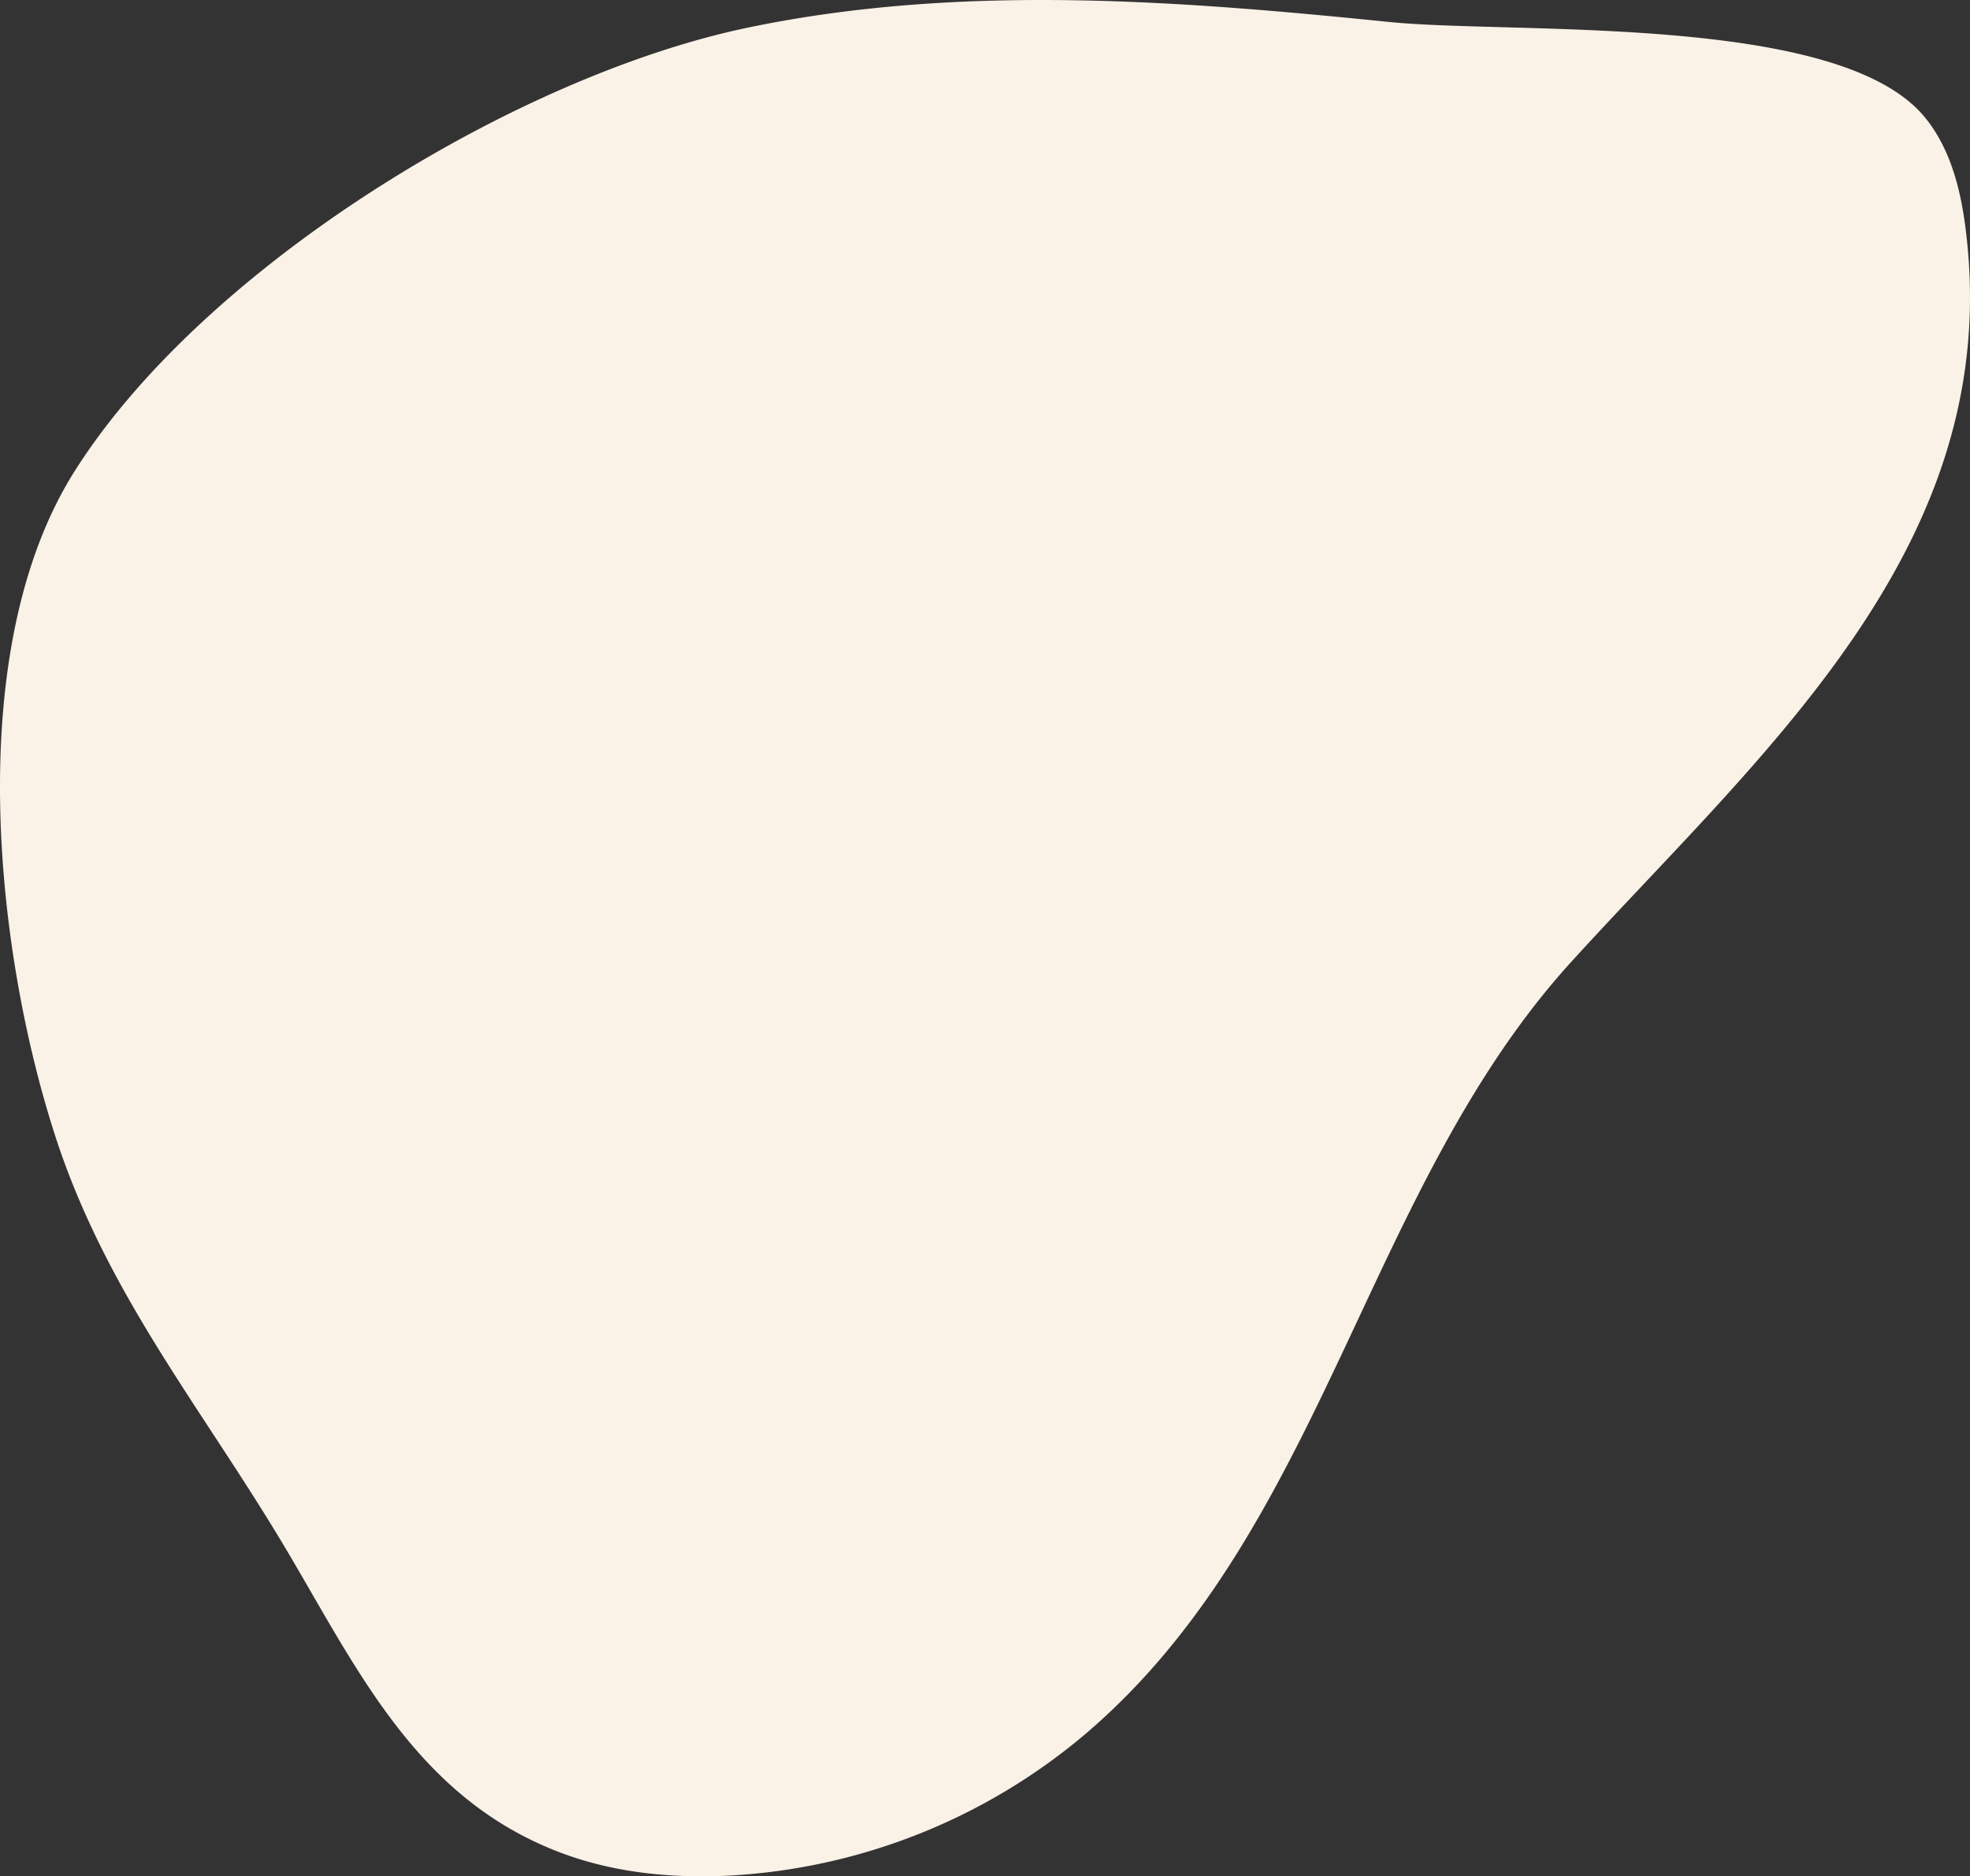
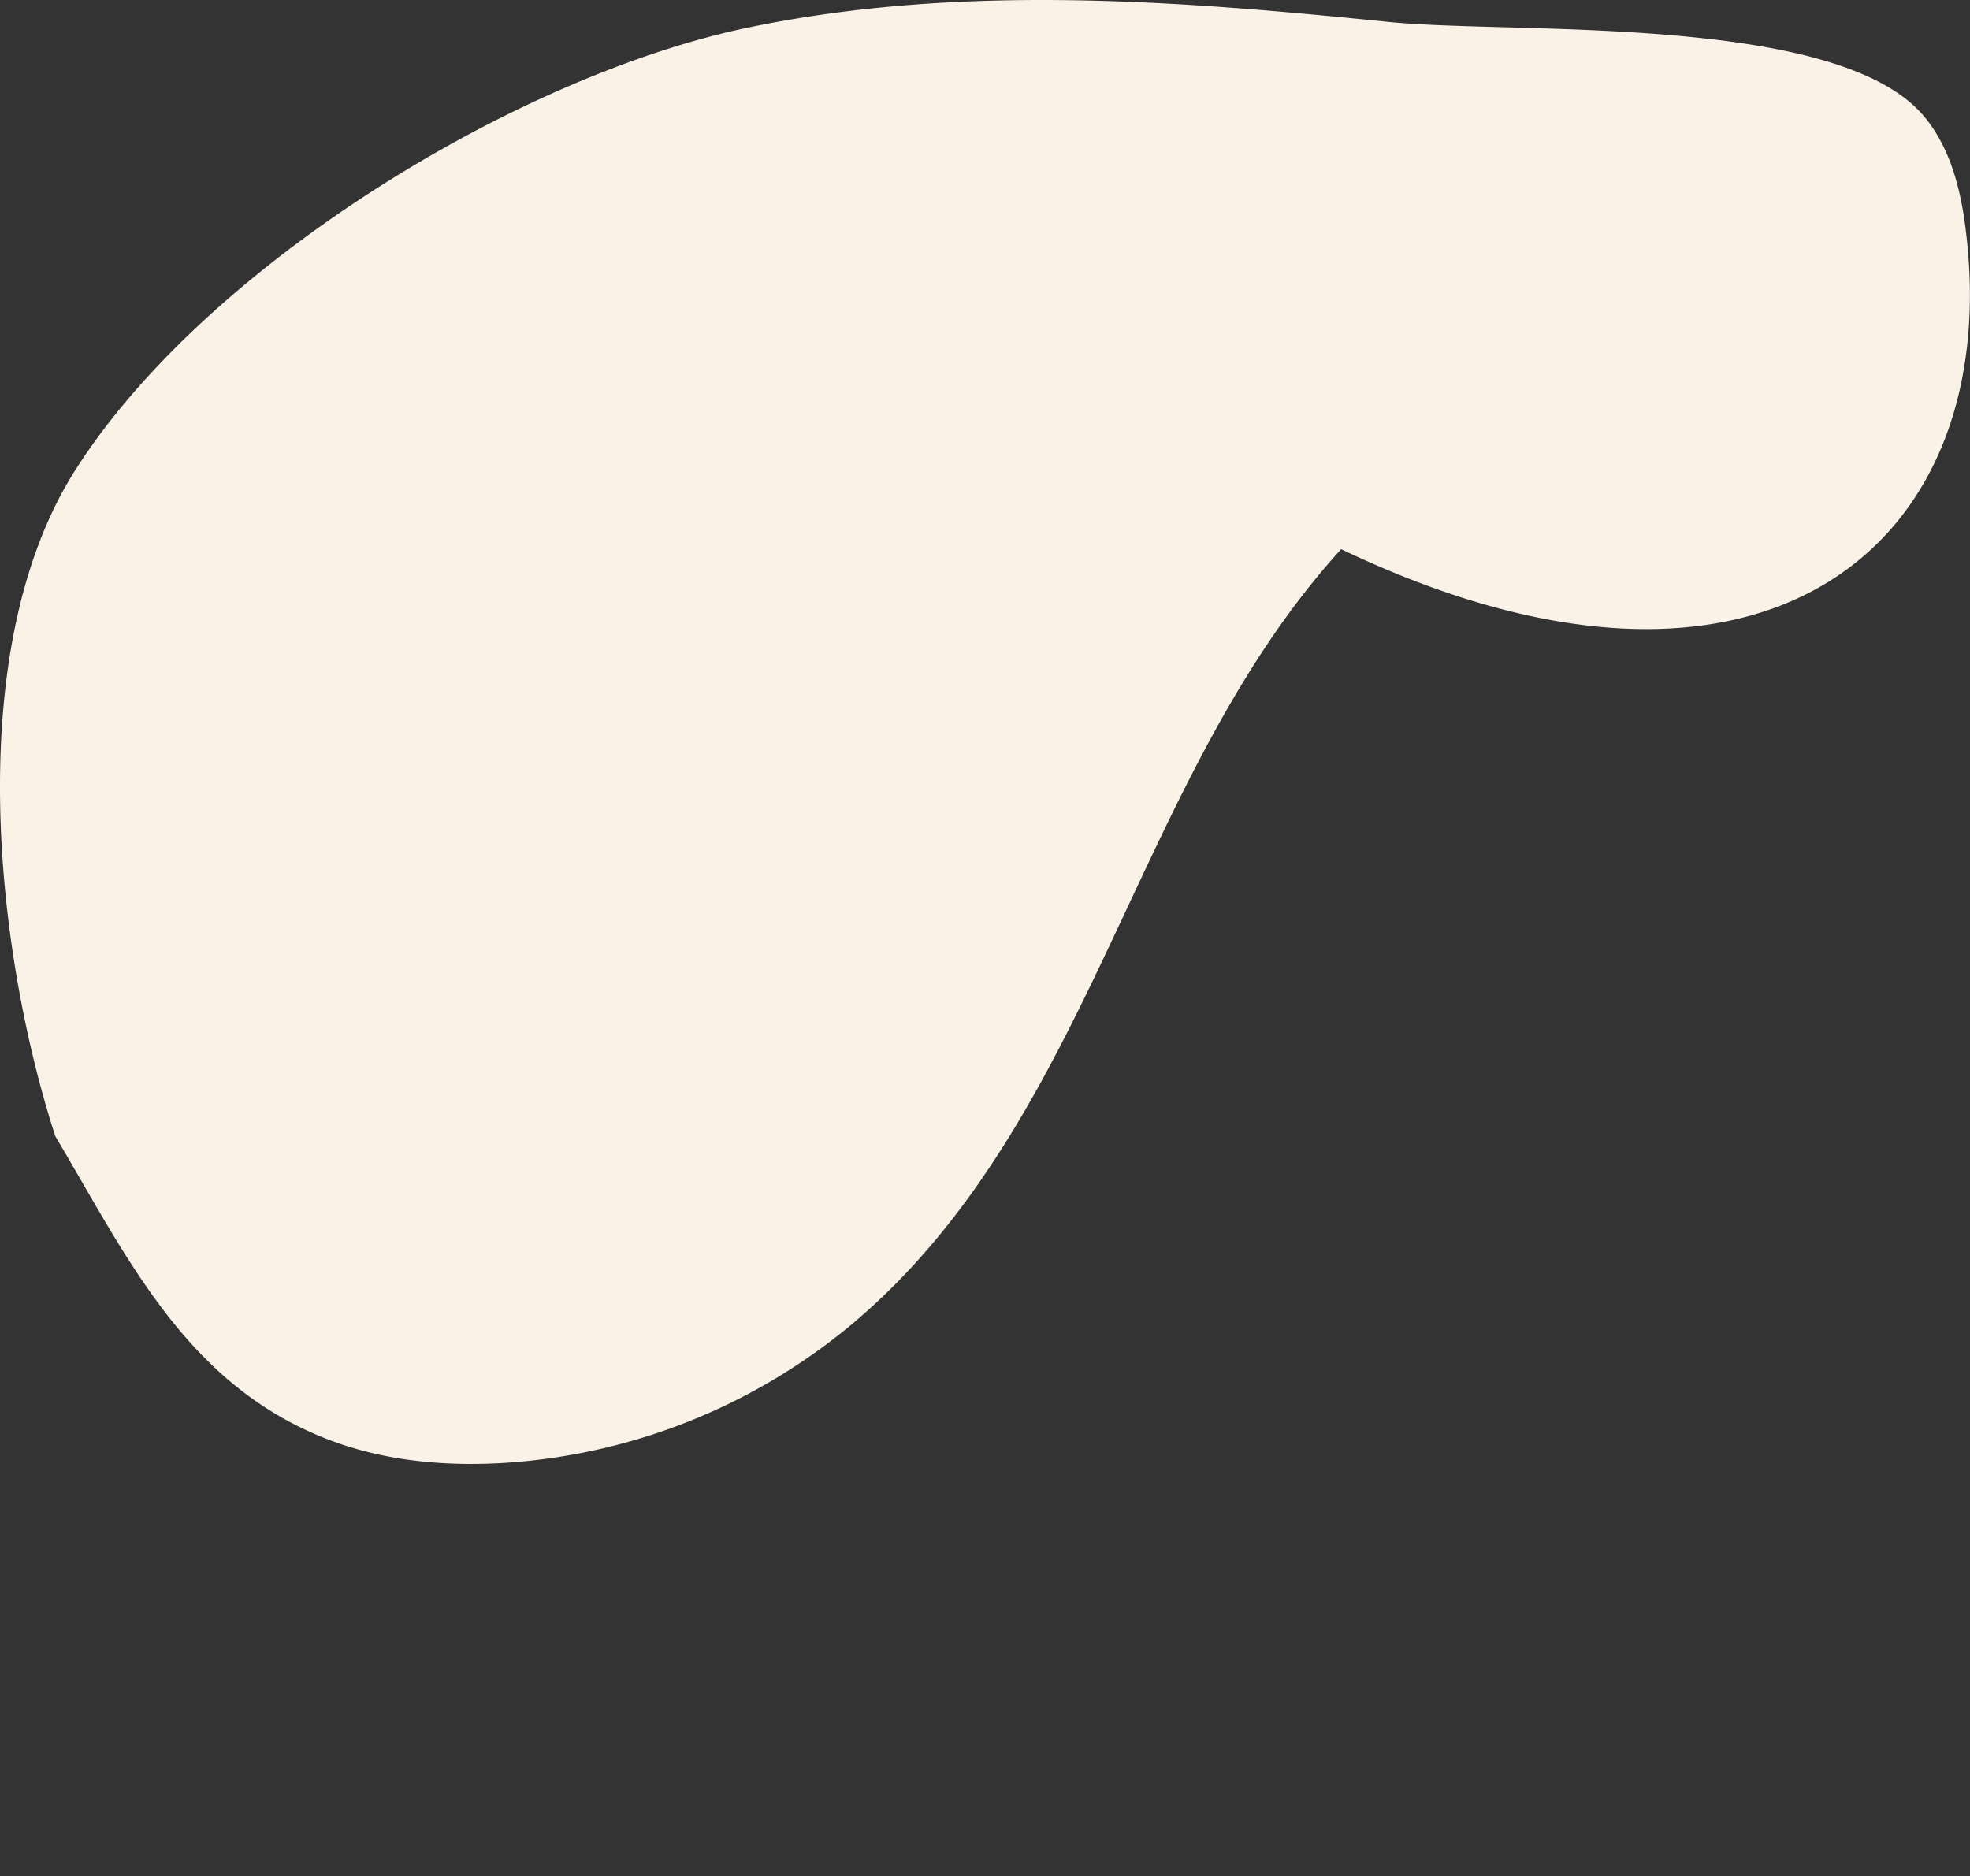
<svg xmlns="http://www.w3.org/2000/svg" width="469.728" height="447.44" viewBox="0 0 469.728 447.44">
  <rect x="0" y="0" width="469.728" height="447.44" fill="#333333" stroke="none" />
-   <path id="Path_2387" data-name="Path 2387" d="M-112.011,118.254C-99.8,155.912-76.8,183.411-57.078,216.6c17.234,29,31.264,59.481,65.443,72.467,13.118,4.984,27.421,6.281,41.428,5.449a143.431,143.431,0,0,0,83.652-33.575c57.238-48.611,66.6-129.975,116.073-184.336C295.25,26.355,353.336-22.915,343.407-98.711c-1.229-9.381-3.75-18.962-9.823-26.223-20.639-24.674-97.839-19.5-127.716-22.537-50.644-5.145-102.249-9.116-152.528,1.317C-2.048-134.663-76.566-89.12-107.395-40.35-134.161,1.991-126.516,73.527-112.011,118.254Z" transform="translate(125.2 152.696)" fill="#faf1e7" />
+   <path id="Path_2387" data-name="Path 2387" d="M-112.011,118.254c17.234,29,31.264,59.481,65.443,72.467,13.118,4.984,27.421,6.281,41.428,5.449a143.431,143.431,0,0,0,83.652-33.575c57.238-48.611,66.6-129.975,116.073-184.336C295.25,26.355,353.336-22.915,343.407-98.711c-1.229-9.381-3.75-18.962-9.823-26.223-20.639-24.674-97.839-19.5-127.716-22.537-50.644-5.145-102.249-9.116-152.528,1.317C-2.048-134.663-76.566-89.12-107.395-40.35-134.161,1.991-126.516,73.527-112.011,118.254Z" transform="translate(125.2 152.696)" fill="#faf1e7" />
</svg>